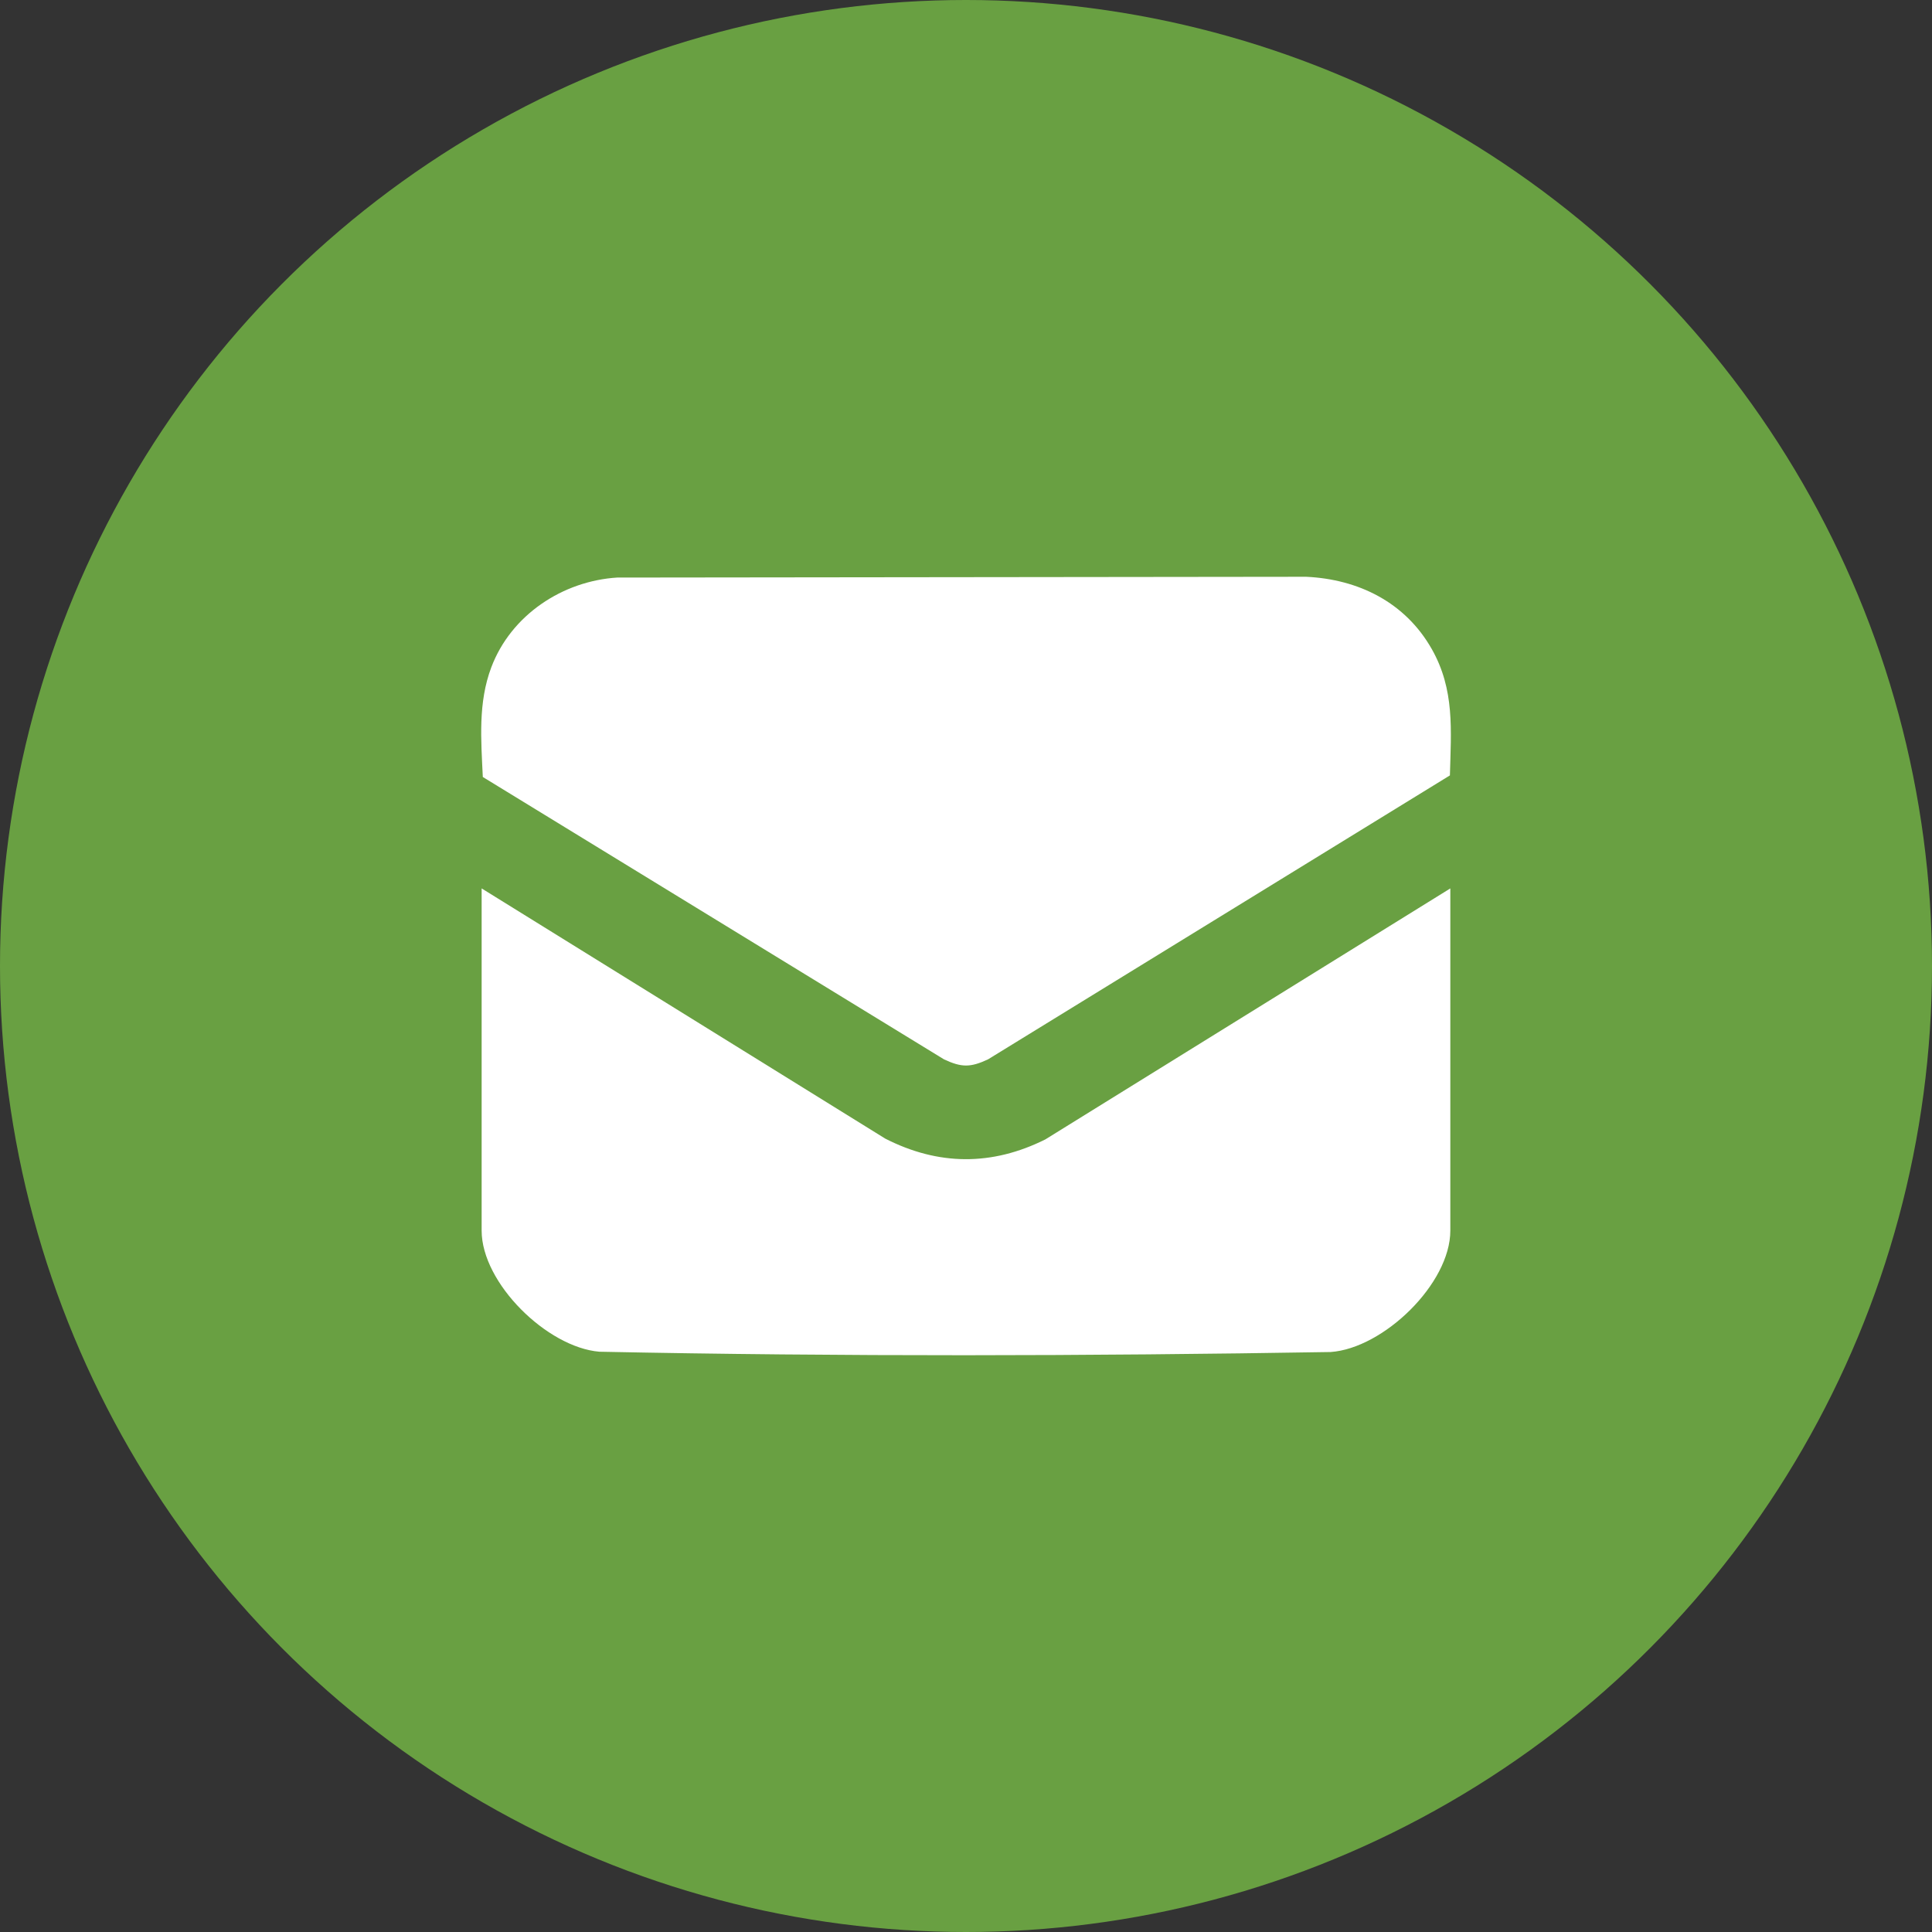
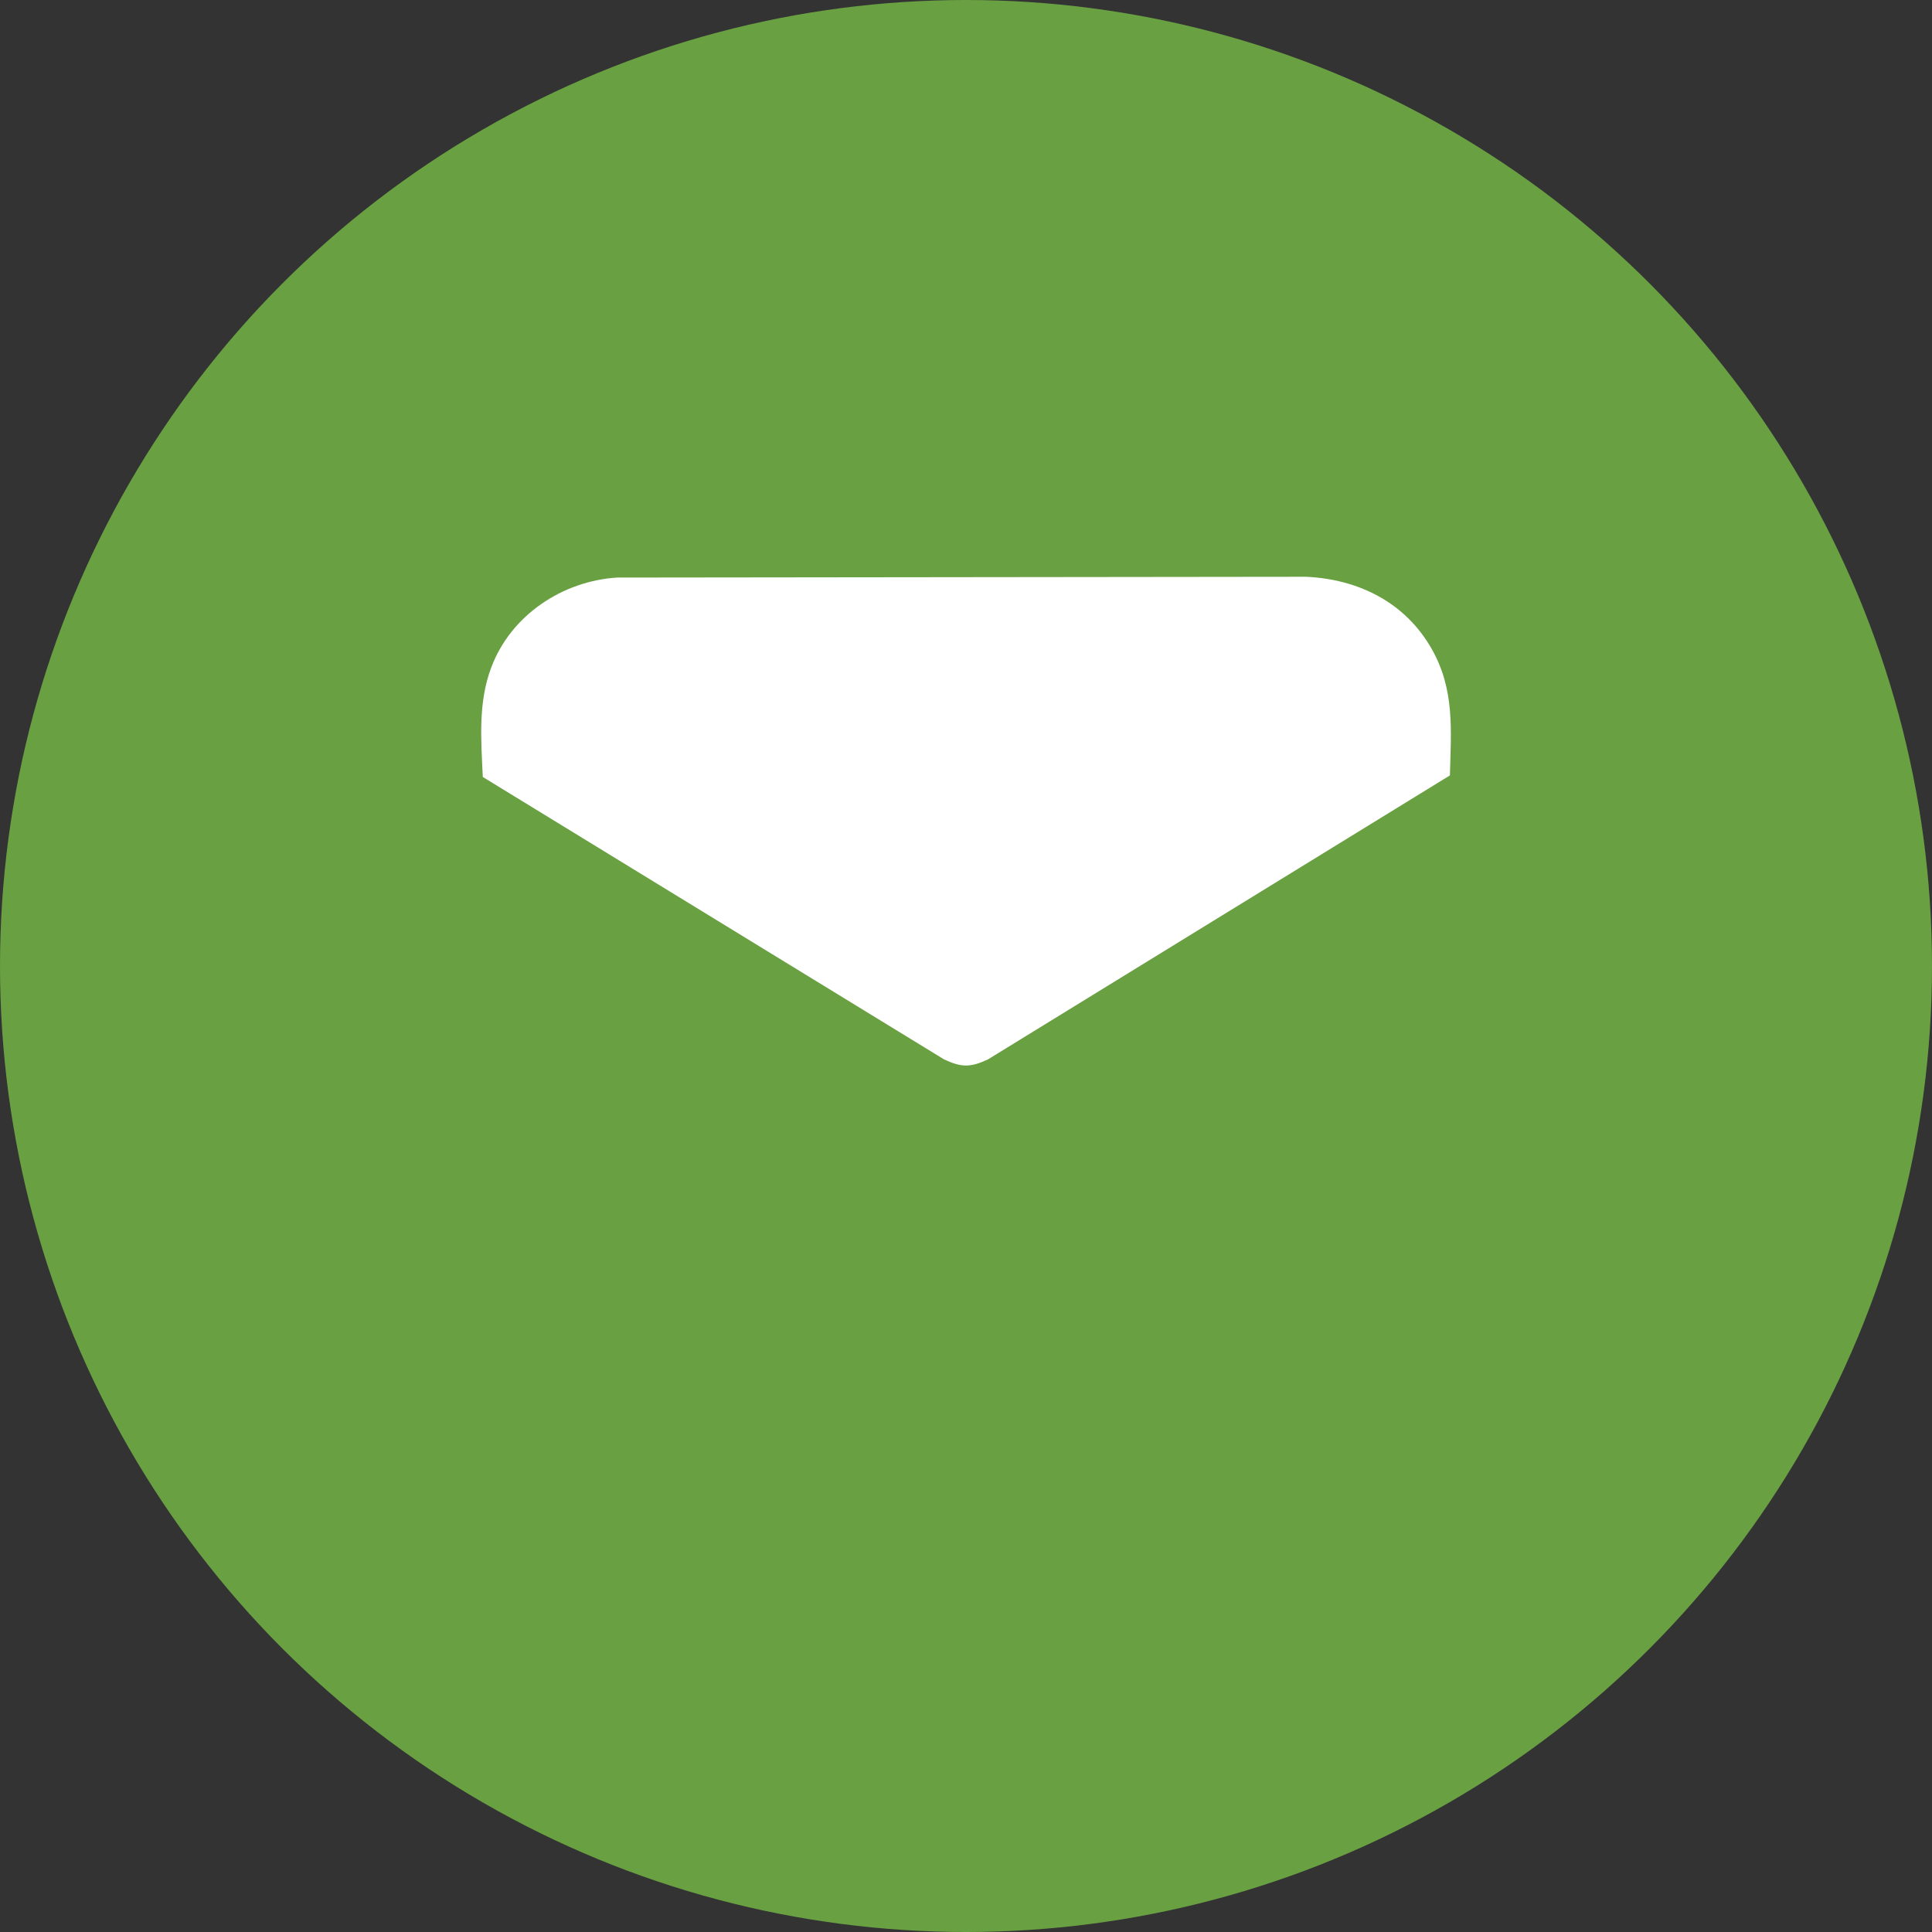
<svg xmlns="http://www.w3.org/2000/svg" id="Layer_1" data-name="Layer 1" viewBox="0 0 512 512">
  <rect x="0" y="0" width="512" height="512" fill="#333333" stroke="none" />
  <circle cx="256" cy="256" r="256" fill="#69a042" />
  <g>
    <path d="M163.68,153.06l182.44-.21c13.96.65,26.31,6.82,33.3,19.13,6.13,10.8,5.13,21.48,4.82,33.51l-122.4,75.25c-4.67,2.18-7.01,2.18-11.67,0l-122.22-74.83c-.46-9.87-1.29-19.7,2.26-29.09,5.22-13.81,18.86-22.89,33.48-23.77Z" fill="#fff" />
-     <path d="M384.35,235.44v90.69c0,14.07-17.71,31.18-31.71,32.17-64.48,1.07-129.34,1.23-193.81-.08-13.83-1.16-31.19-18.18-31.19-32.09v-90.69l106.95,66.3c14.07,7.19,28.28,7.28,42.43.22l107.33-66.52Z" fill="#fff" />
  </g>
</svg>